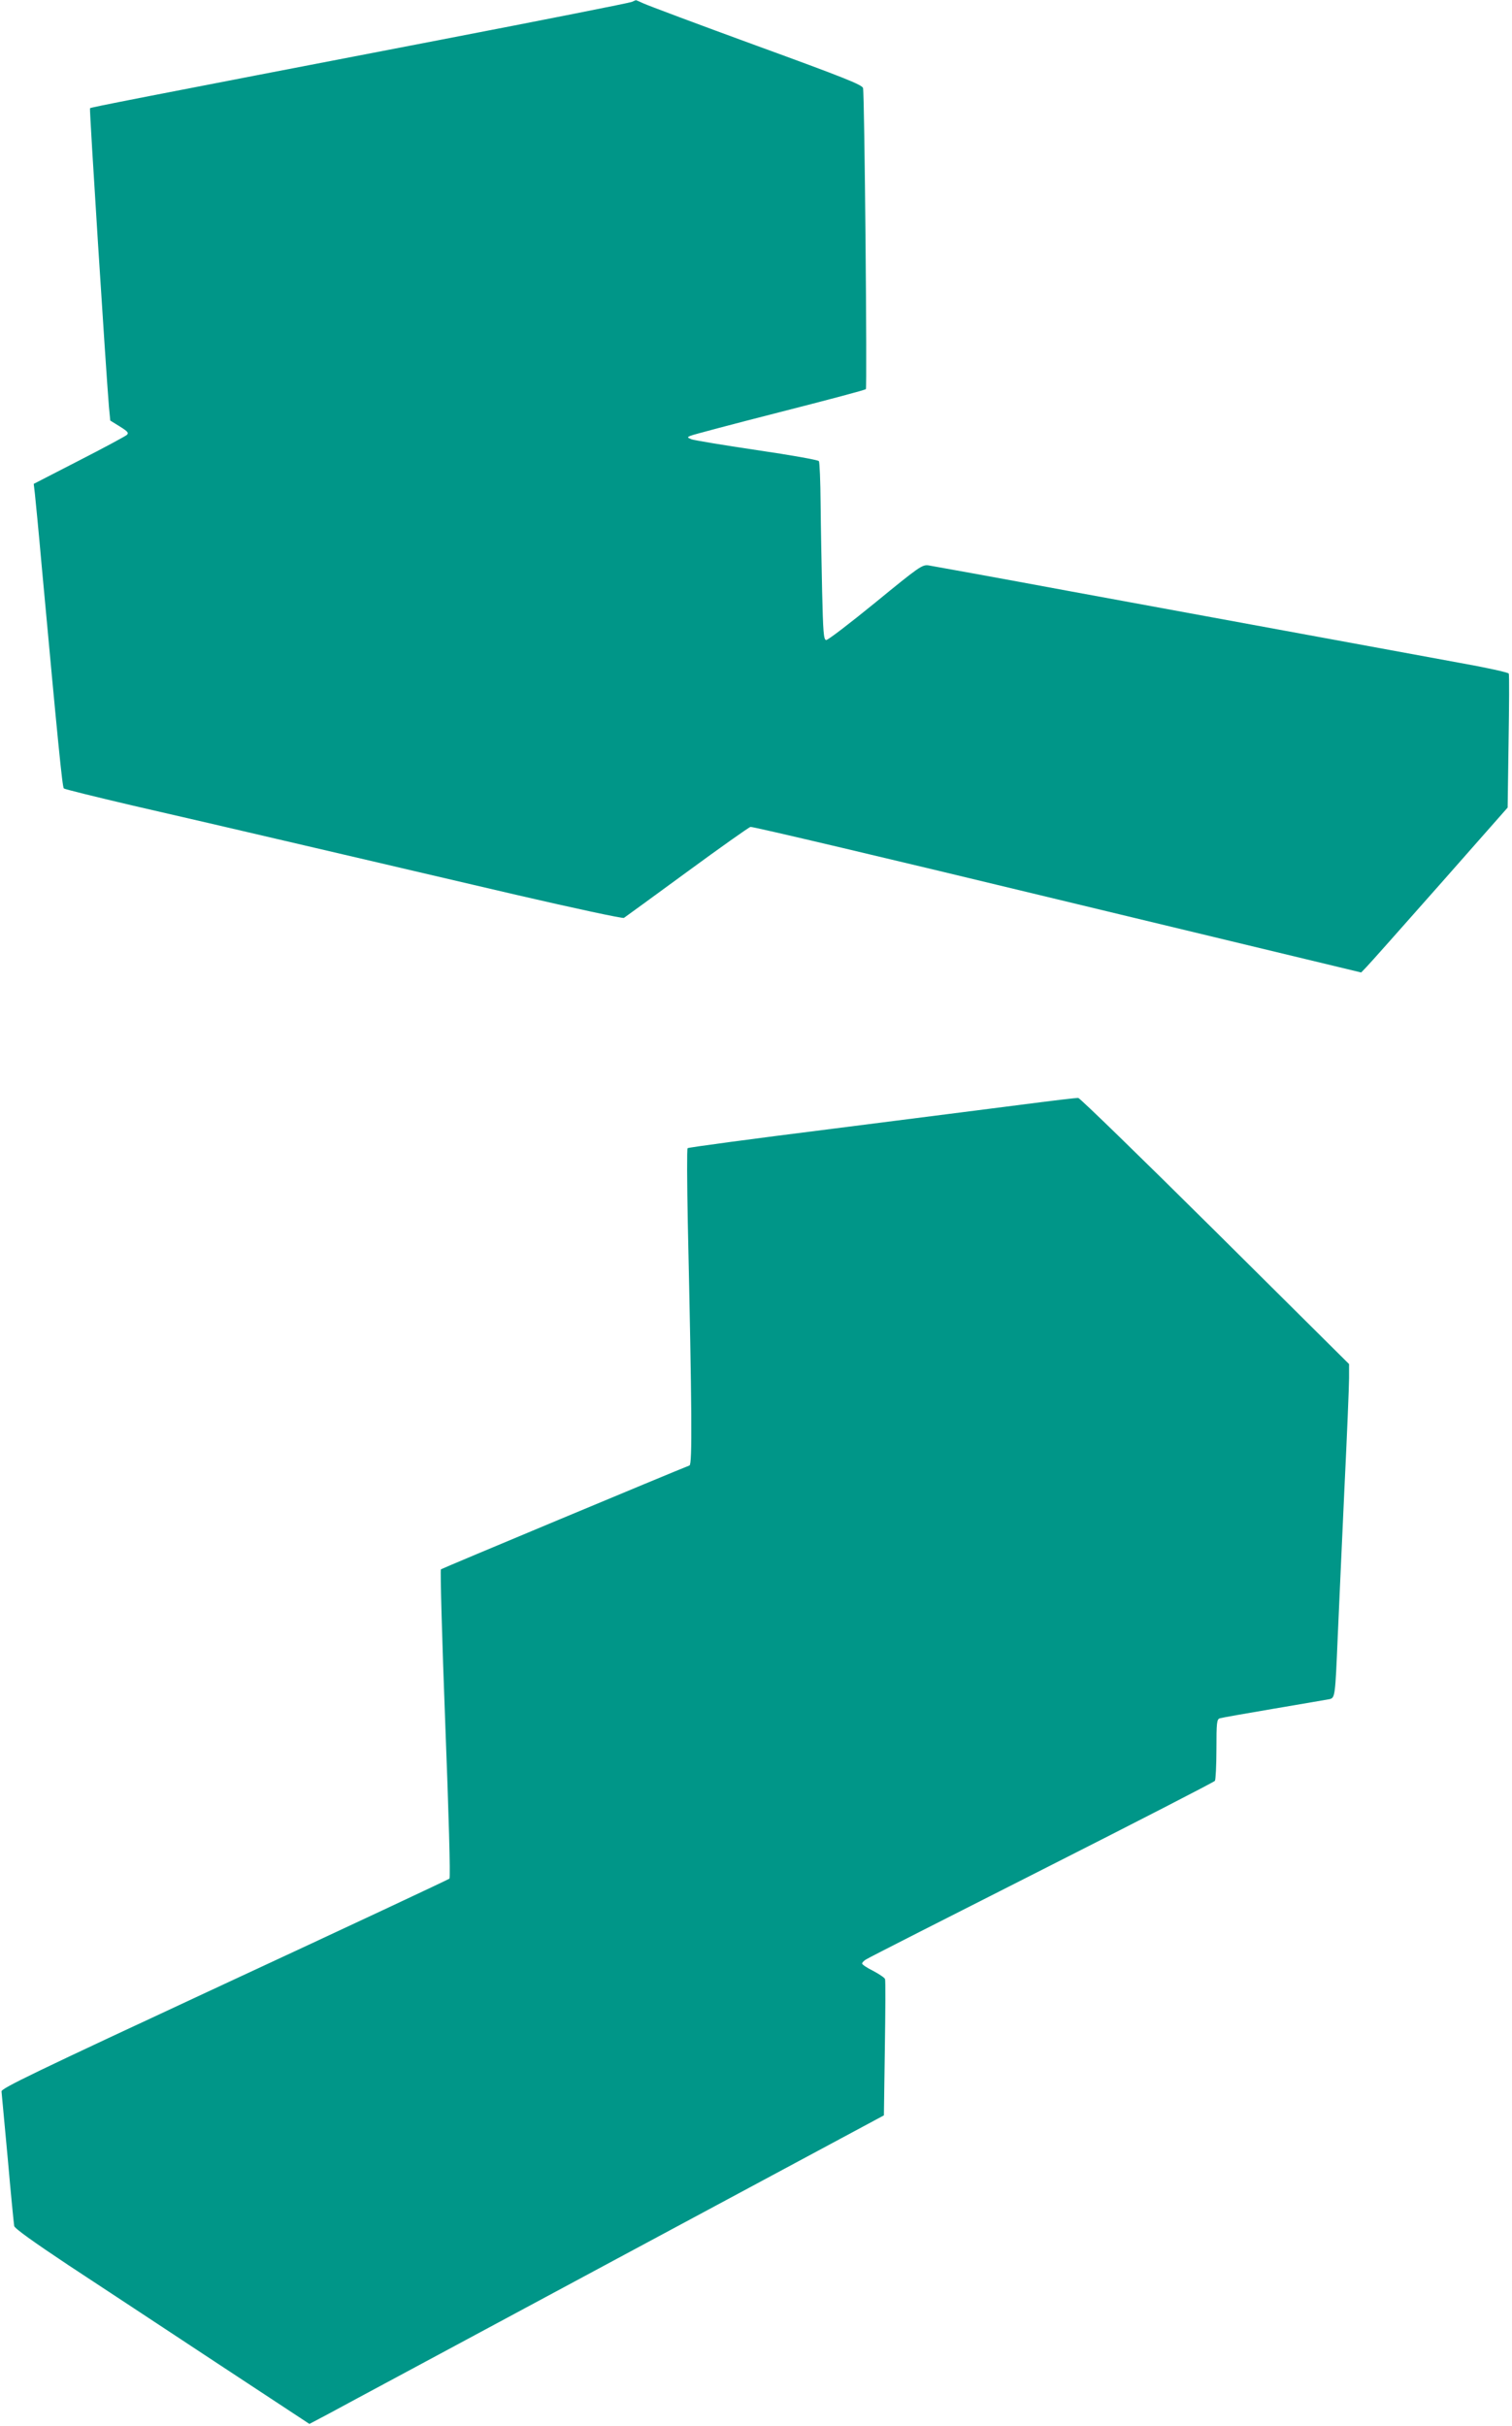
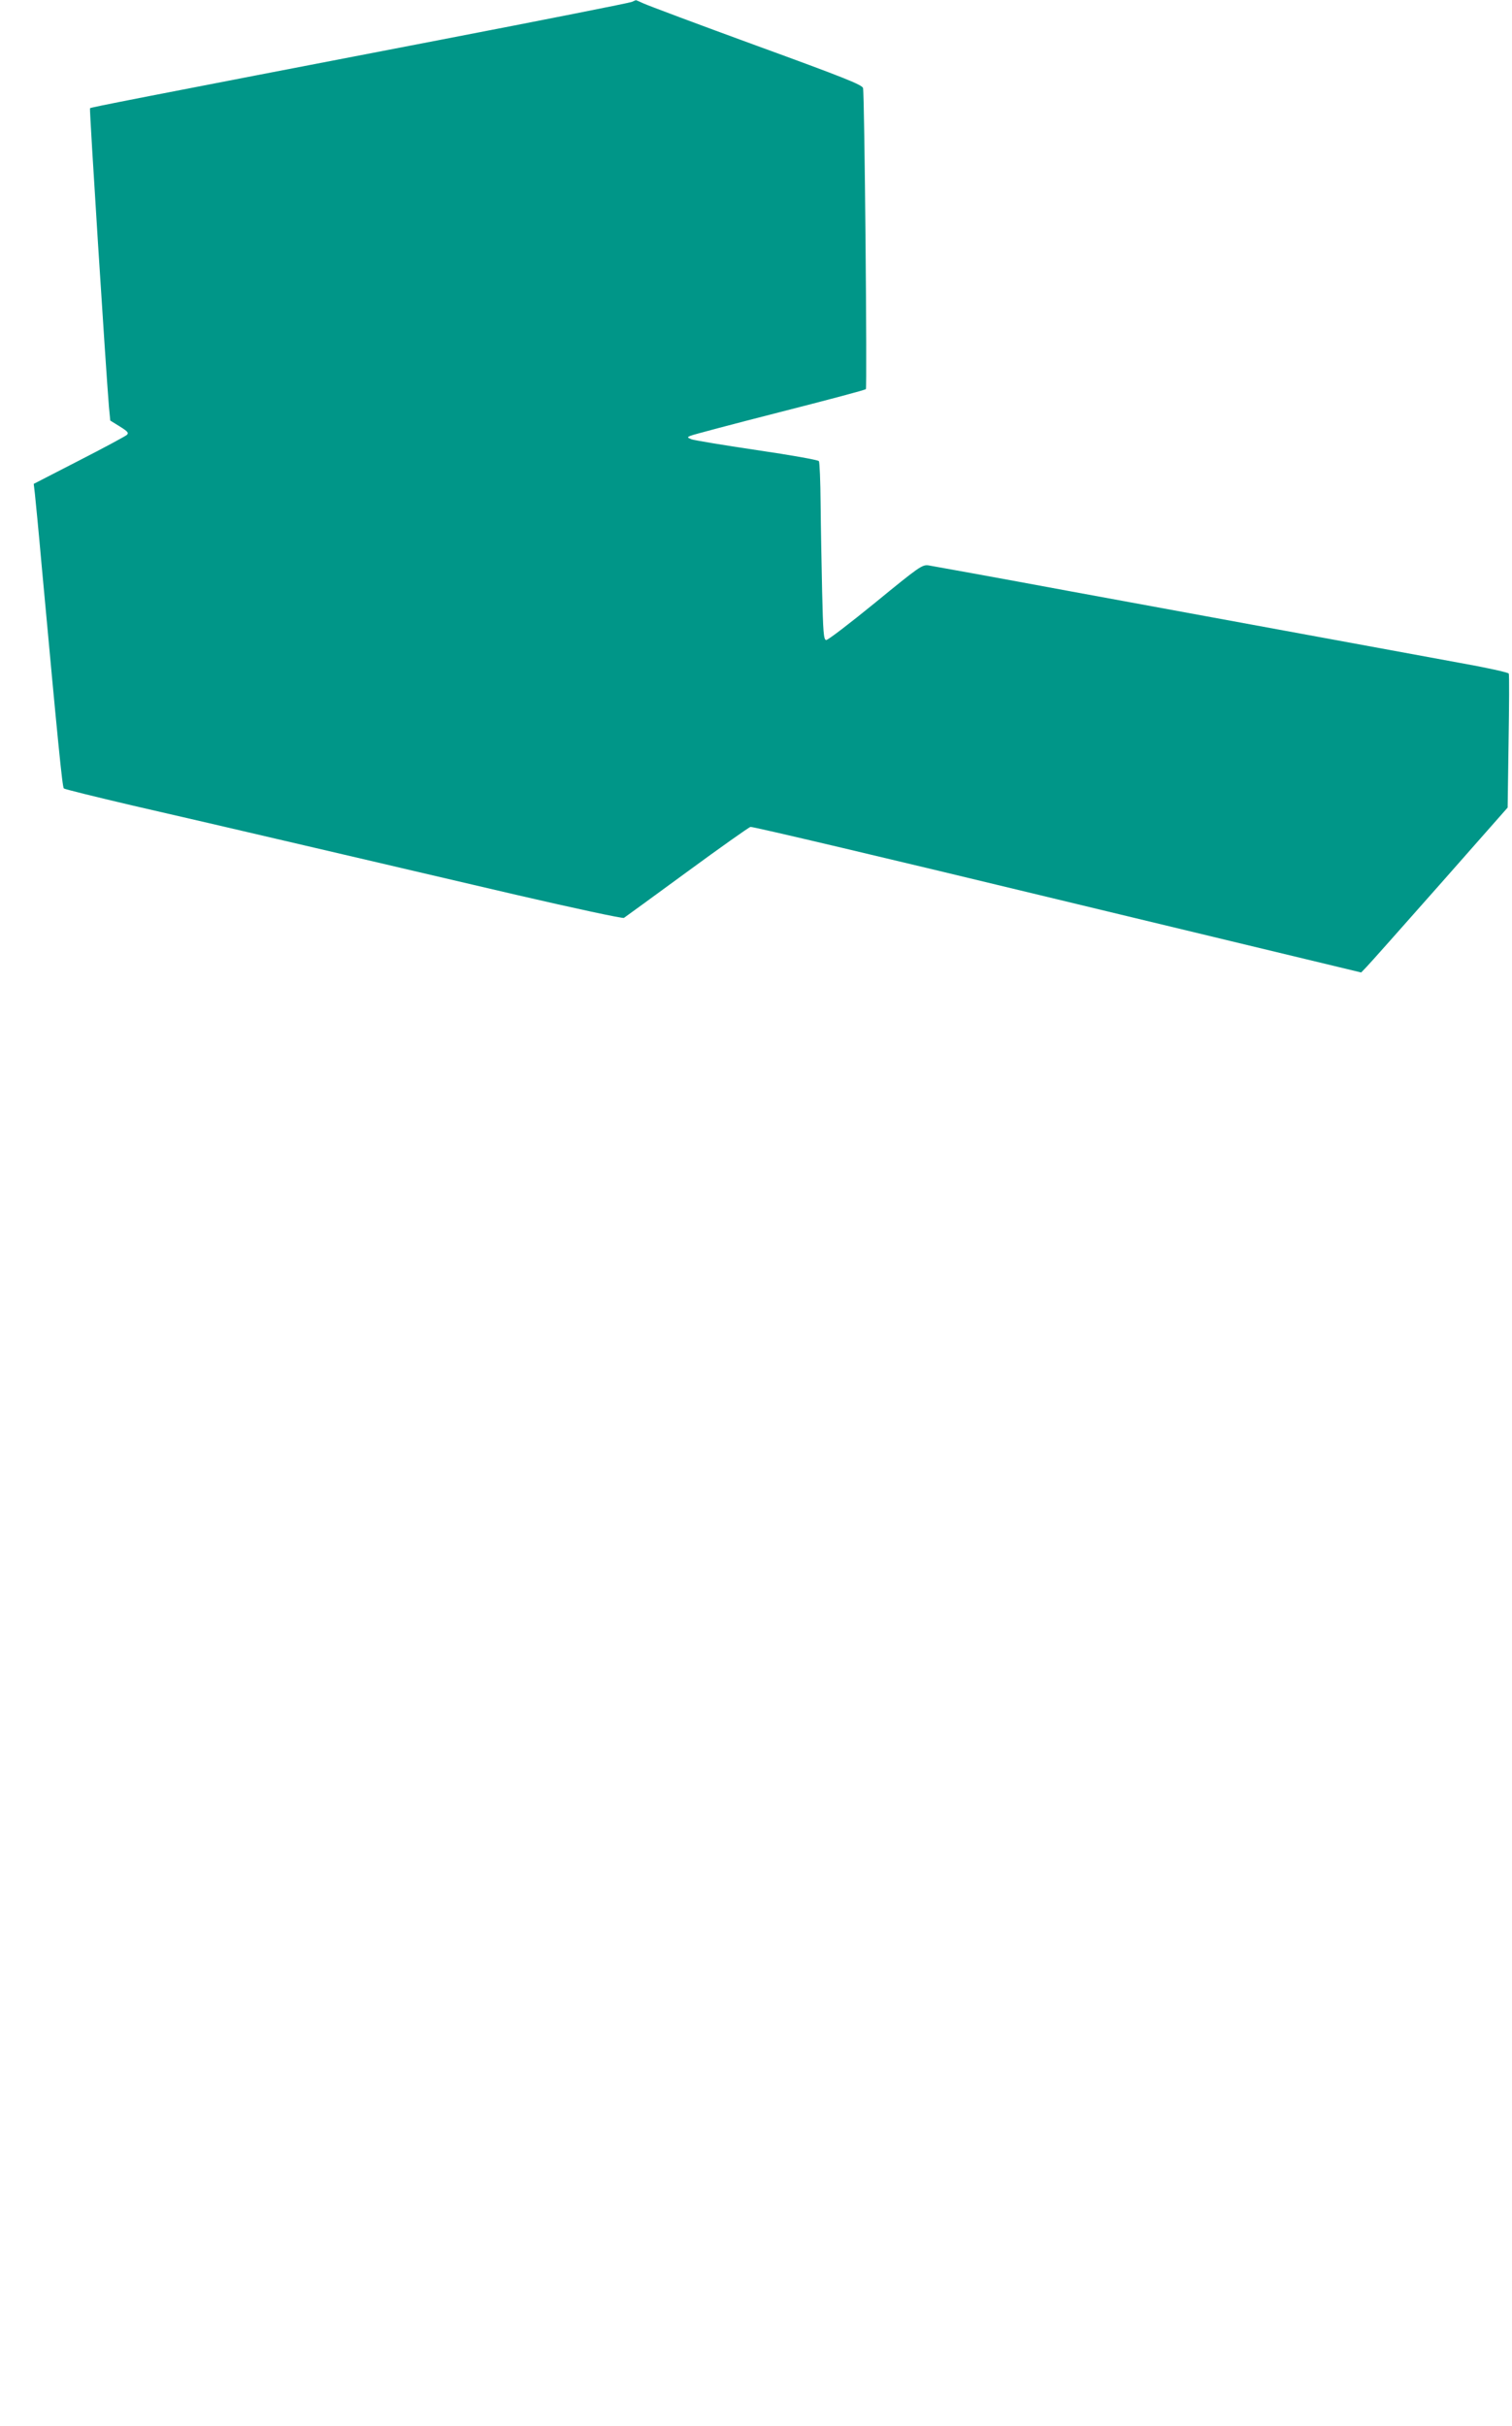
<svg xmlns="http://www.w3.org/2000/svg" version="1.0" width="798pt" height="1280pt" viewBox="0 0 798 1280" preserveAspectRatio="xMidYMid meet">
  <g transform="translate(0,1280) scale(0.1,-0.1)" fill="#009688" stroke="none">
    <path d="M3335 12790 c-11 -5 -465 -95 -1010 -200 -1614 -311 -1845 -356 -1850 -361 -4 -5 84 -1385 100 -1576 l7 -72 50 -31 c43 -27 49 -34 37 -45 -8 -7 -121 -68 -252 -135 l-239 -123 6 -51 c3 -28 20 -199 36 -381 86 -935 109 -1168 117 -1175 4 -4 166 -44 358 -89 193 -44 602 -139 910 -211 308 -72 811 -189 1118 -261 307 -71 563 -126 570 -122 6 4 156 113 332 242 176 129 327 236 336 238 9 3 737 -169 1619 -382 l1604 -386 27 28 c15 15 189 211 387 435 l359 407 5 348 c3 191 4 353 1 359 -2 6 -120 32 -261 57 -290 53 -999 184 -2052 377 -393 73 -731 134 -750 137 -33 4 -48 -6 -280 -196 -135 -110 -252 -200 -260 -198 -13 2 -16 42 -21 257 -3 140 -7 350 -8 465 -1 116 -5 215 -9 222 -4 6 -148 32 -327 58 -176 26 -331 52 -345 57 -24 10 -24 11 -5 19 11 5 222 61 469 124 247 63 452 117 456 122 7 8 -7 1553 -15 1588 -3 17 -101 56 -562 224 -307 112 -576 213 -597 223 -22 10 -40 18 -40 17 -1 0 -10 -4 -21 -9z" />
-     <path d="M5410 6974 c-146 -19 -605 -77 -1020 -130 -415 -52 -758 -98 -761 -102 -4 -4 -3 -180 1 -392 22 -995 24 -1276 9 -1282 -92 -36 -1306 -543 -1312 -548 -4 -4 6 -370 23 -815 18 -464 28 -811 22 -817 -4 -4 -539 -255 -1188 -556 -1015 -472 -1179 -551 -1176 -567 1 -11 16 -171 33 -355 16 -184 32 -344 34 -355 3 -13 102 -84 287 -207 156 -102 505 -333 777 -512 l494 -325 106 56 c58 32 741 398 1516 815 l1410 757 5 353 c3 194 4 359 1 366 -2 7 -30 26 -62 43 -33 16 -59 34 -59 39 0 5 10 16 23 23 12 8 429 220 927 472 498 252 908 463 912 469 4 6 8 82 8 168 0 140 2 157 18 162 9 3 139 26 287 51 149 25 280 48 292 50 29 7 30 15 43 325 6 140 22 489 35 775 14 286 25 553 25 594 l0 74 -706 701 c-389 386 -714 702 -723 703 -9 1 -135 -14 -281 -33z" />
  </g>
</svg>